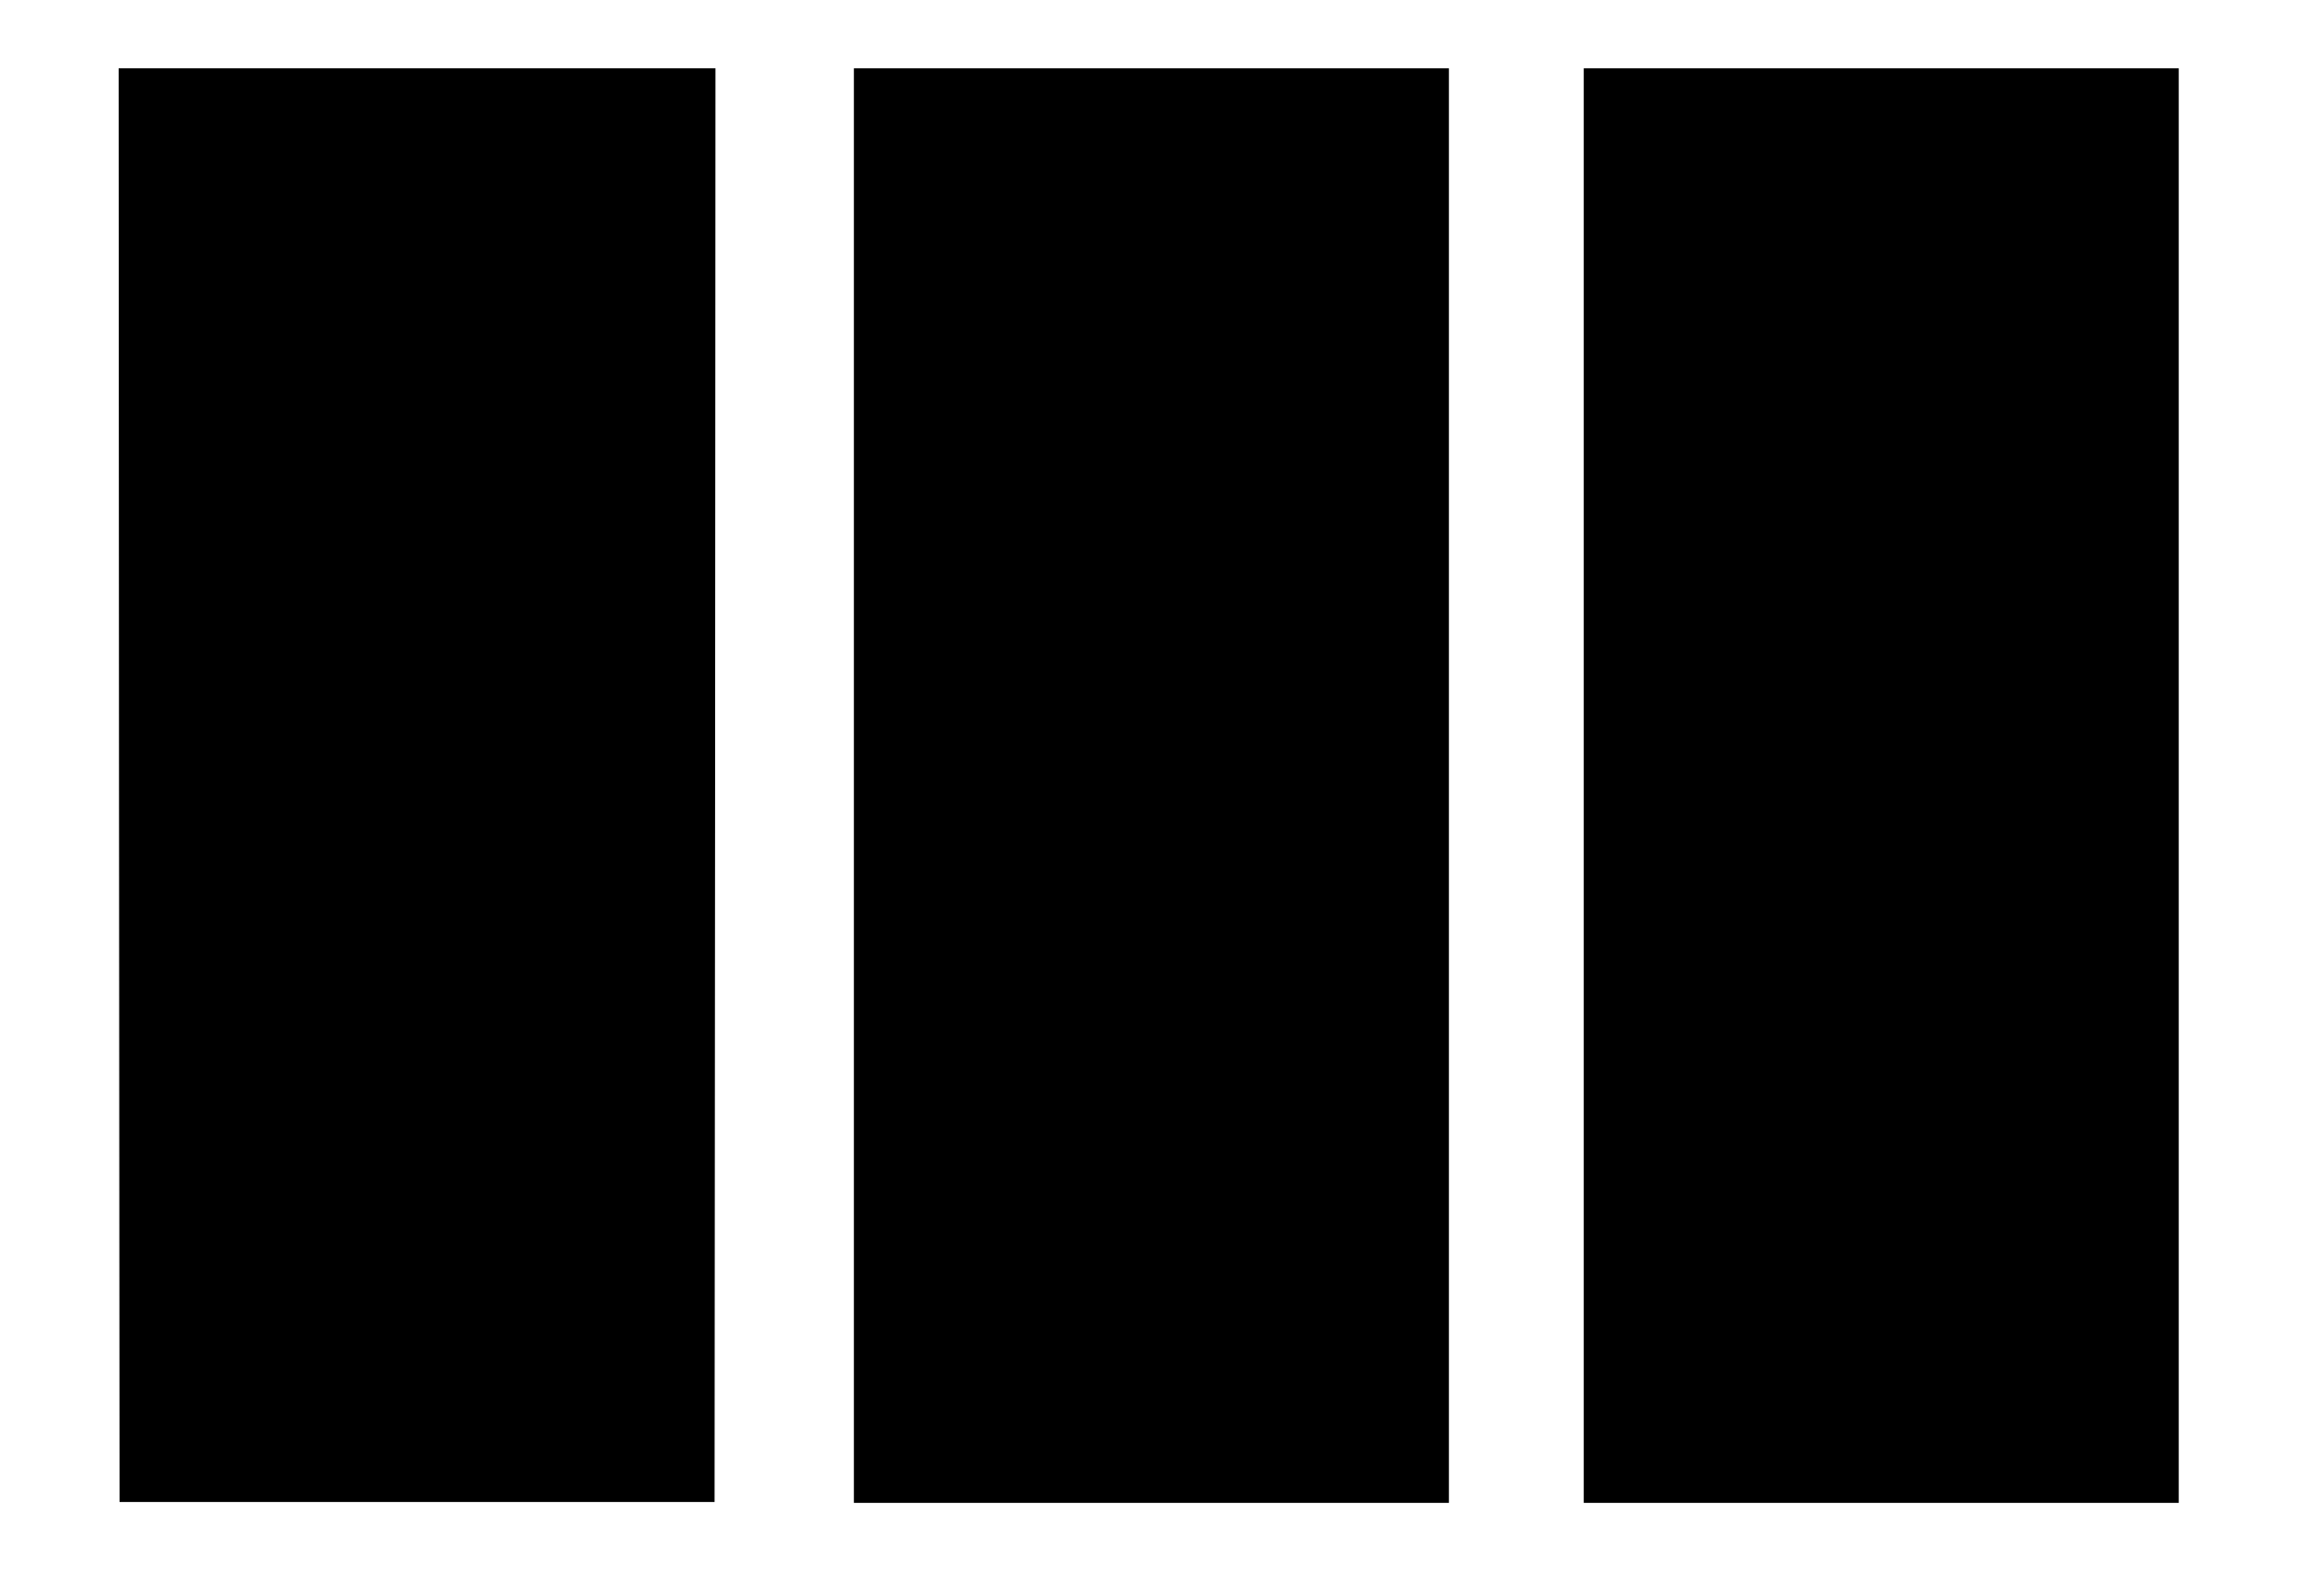
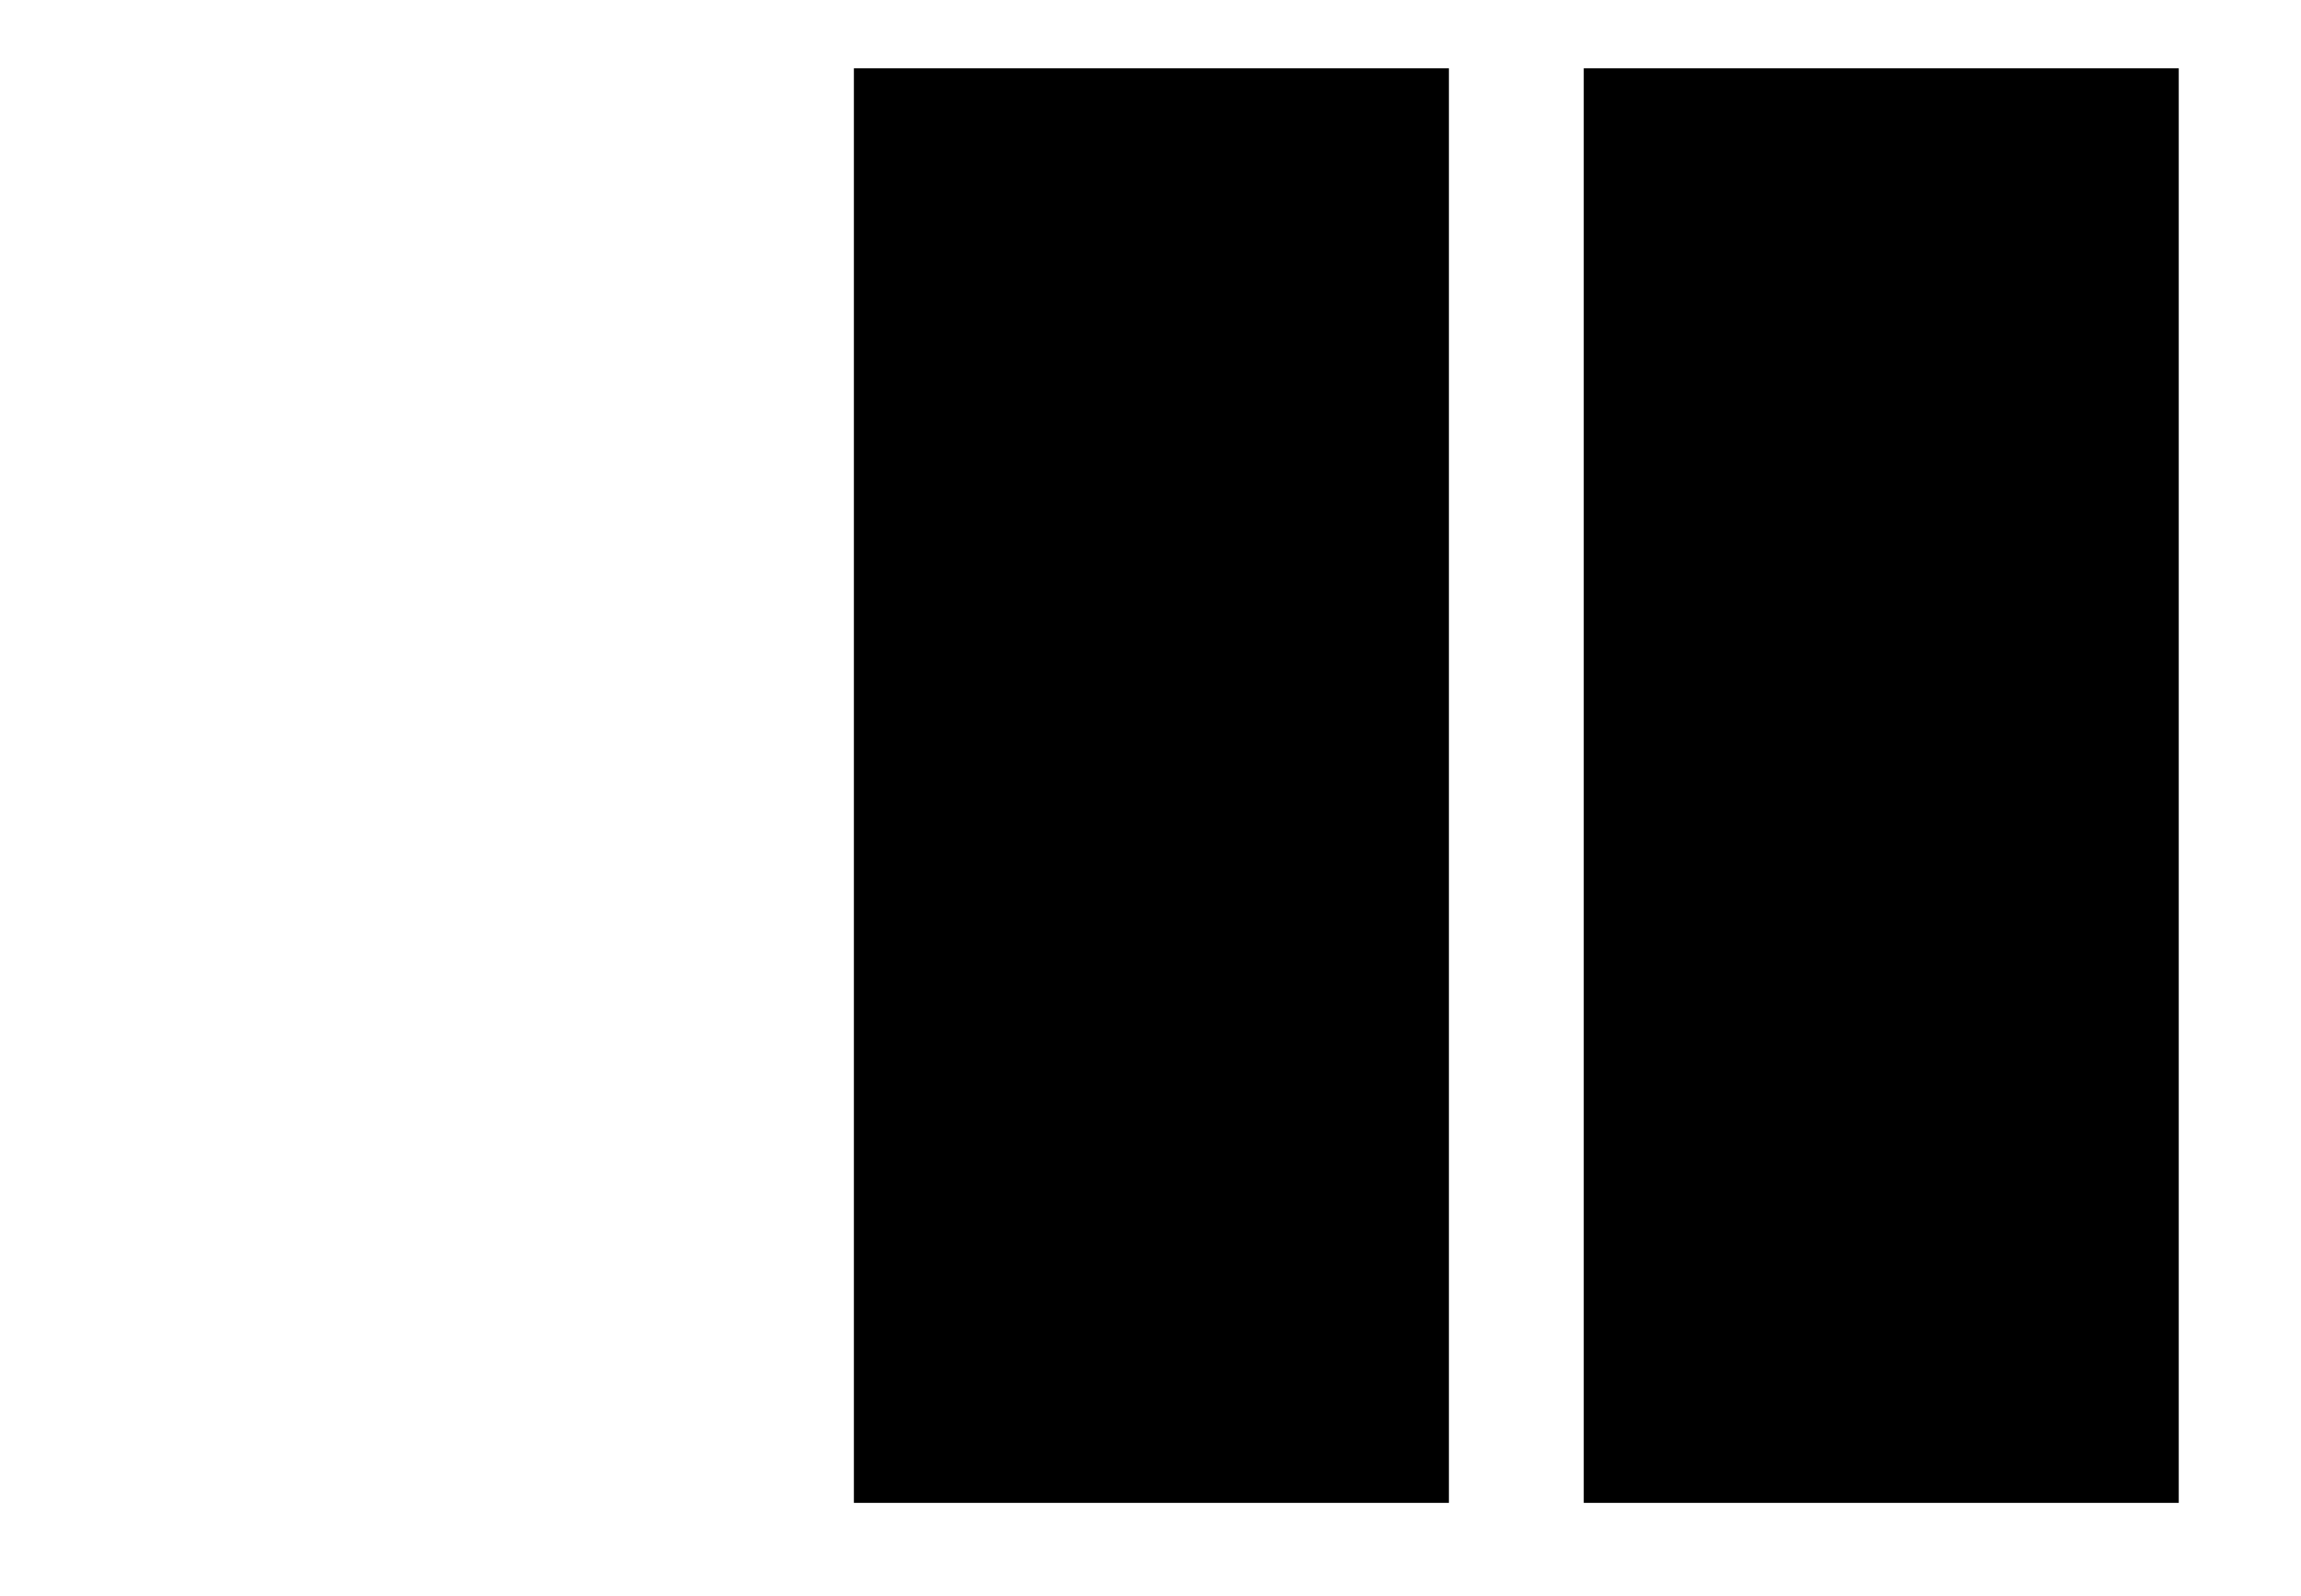
<svg xmlns="http://www.w3.org/2000/svg" version="1.0" width="1280pt" height="888pt" viewBox="0 0 1280 888" preserveAspectRatio="xMidYMid meet">
  <g transform="translate(0,888) scale(0.1,-0.1)" fill="#000000" stroke="none">
-     <path d="M662 4513 l3 -3988 1655 0 1655 0 3 3988 2 3987 -1660 0 -1660 0 2 -3987z" />
    <path d="M4750 4510 l0 -3990 1655 0 1655 0 0 3990 0 3990 -1655 0 -1655 0 0 -3990z" />
-     <path d="M8810 4510 l0 -3990 1655 0 1655 0 0 3990 0 3990 -1655 0 -1655 0 0 -3990z" />
+     <path d="M8810 4510 l0 -3990 1655 0 1655 0 0 3990 0 3990 -1655 0 -1655 0 0 -3990" />
  </g>
</svg>